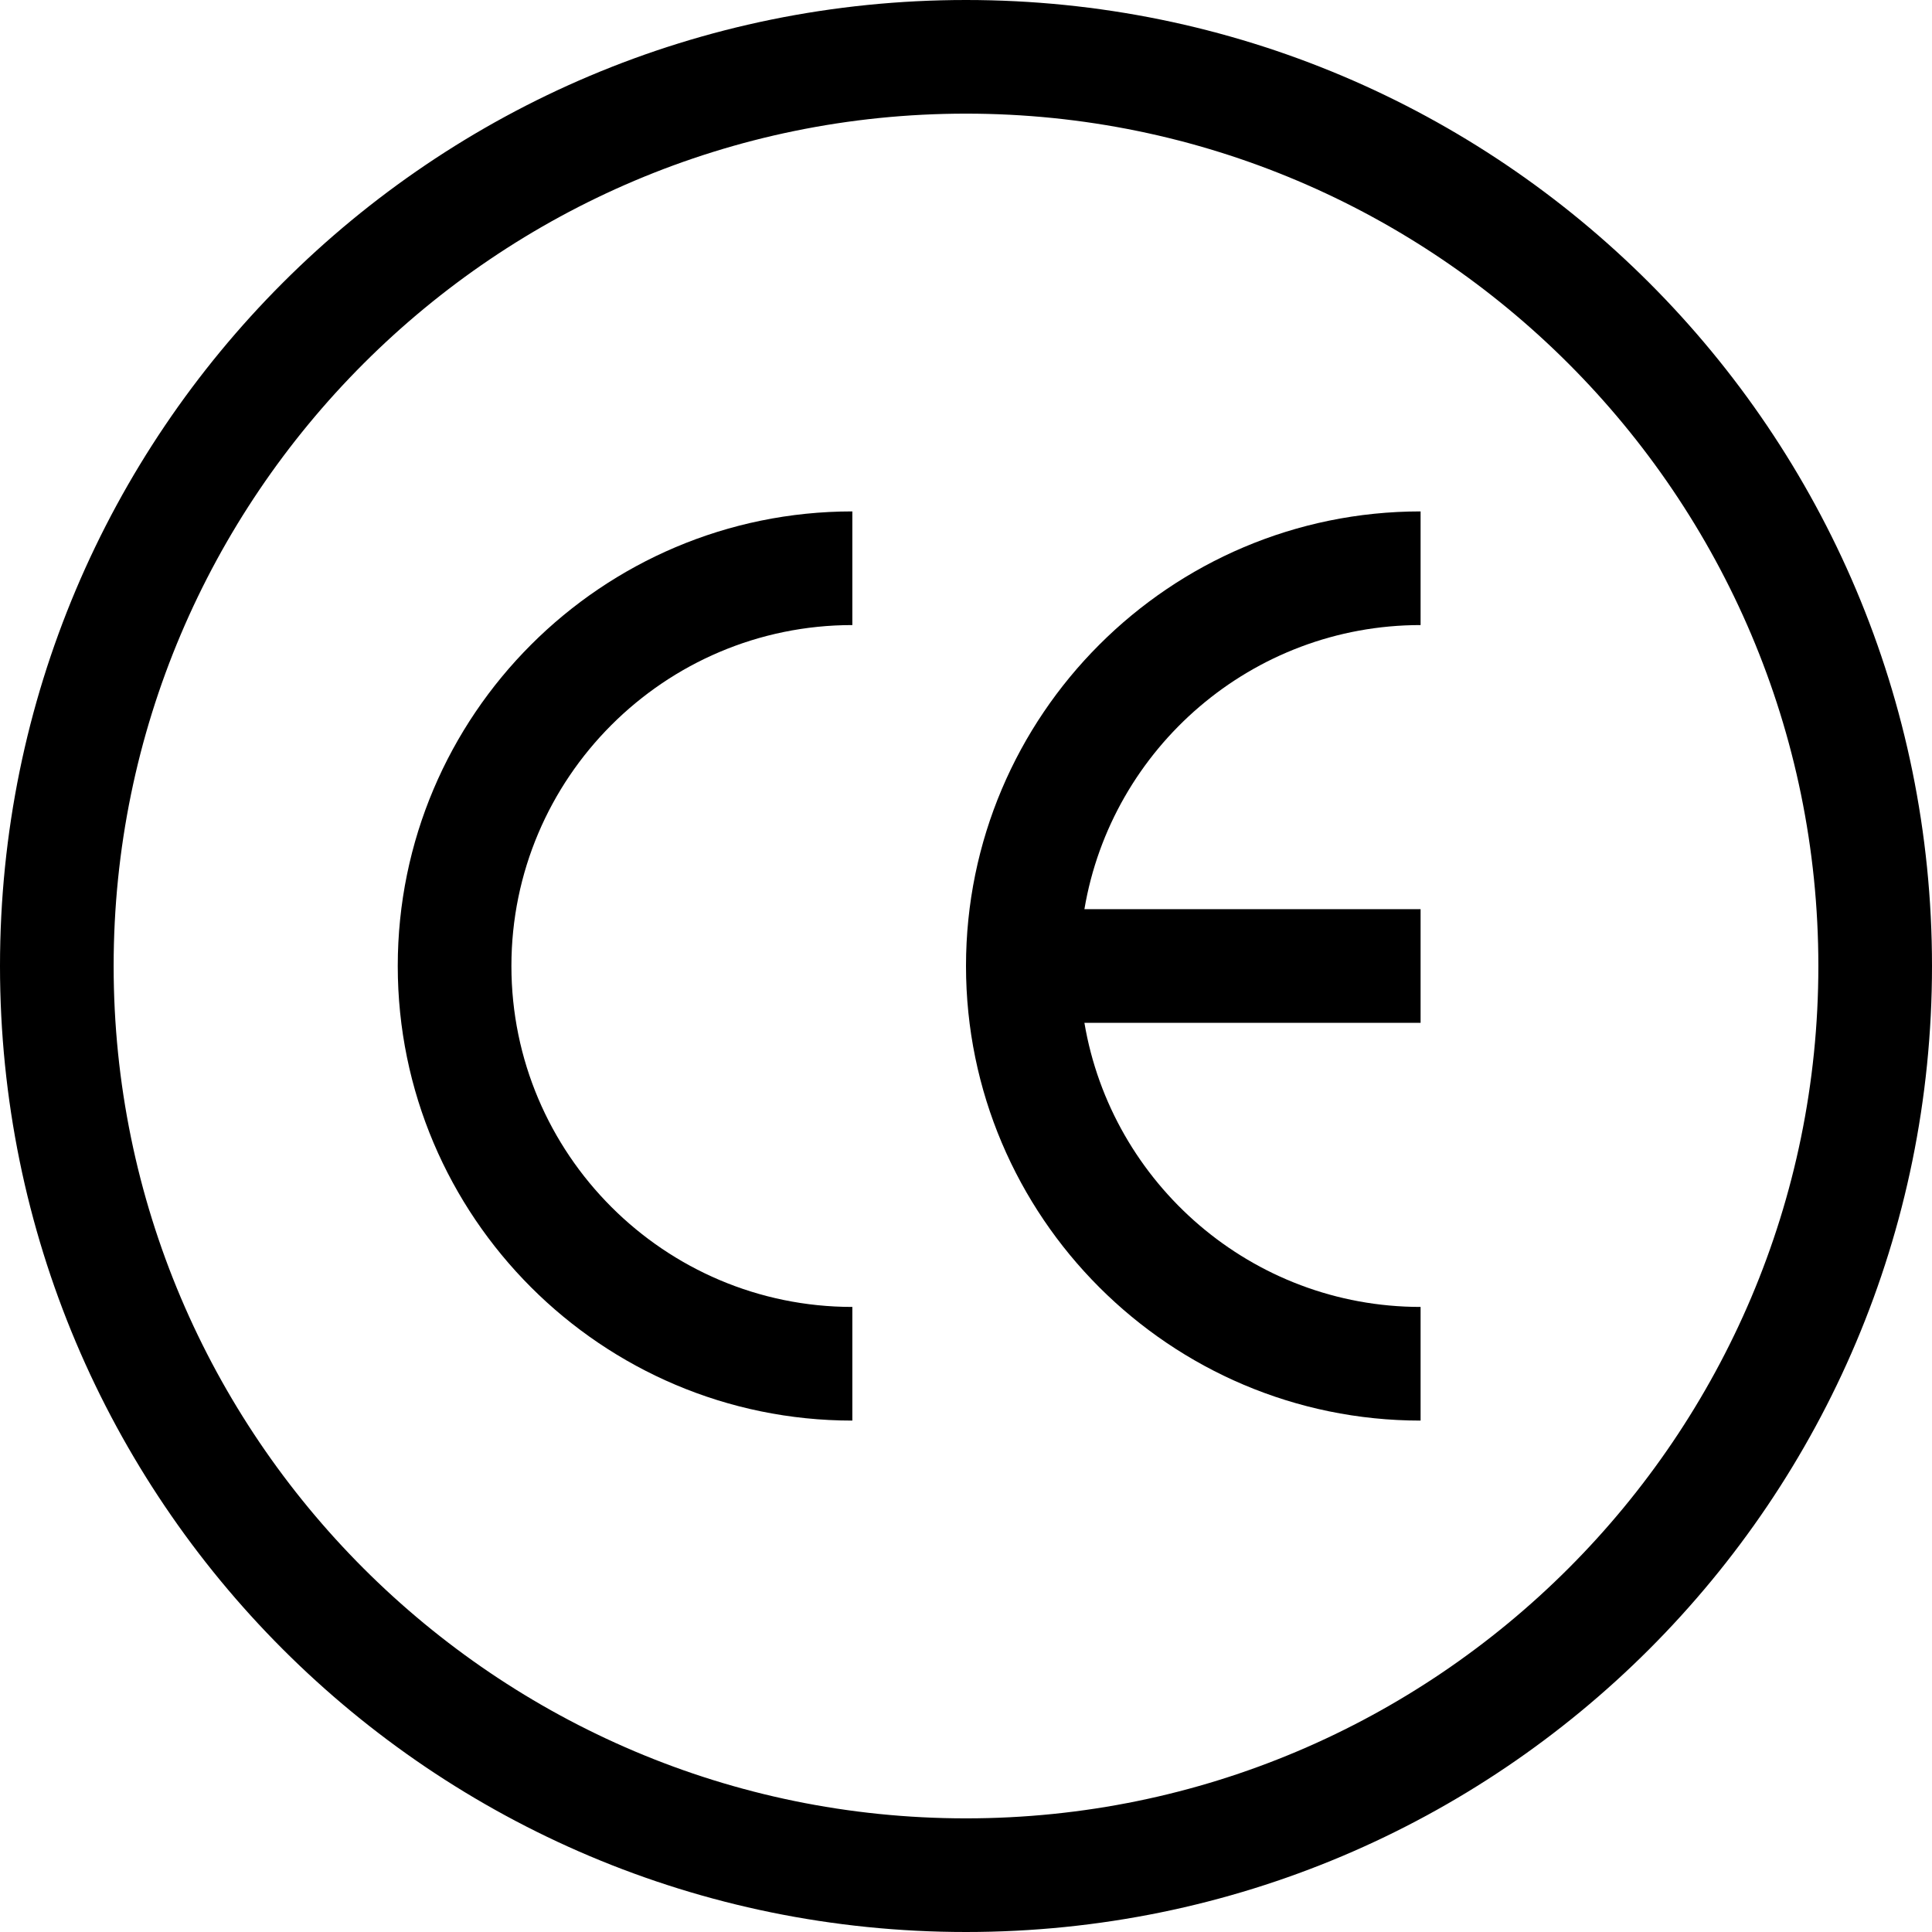
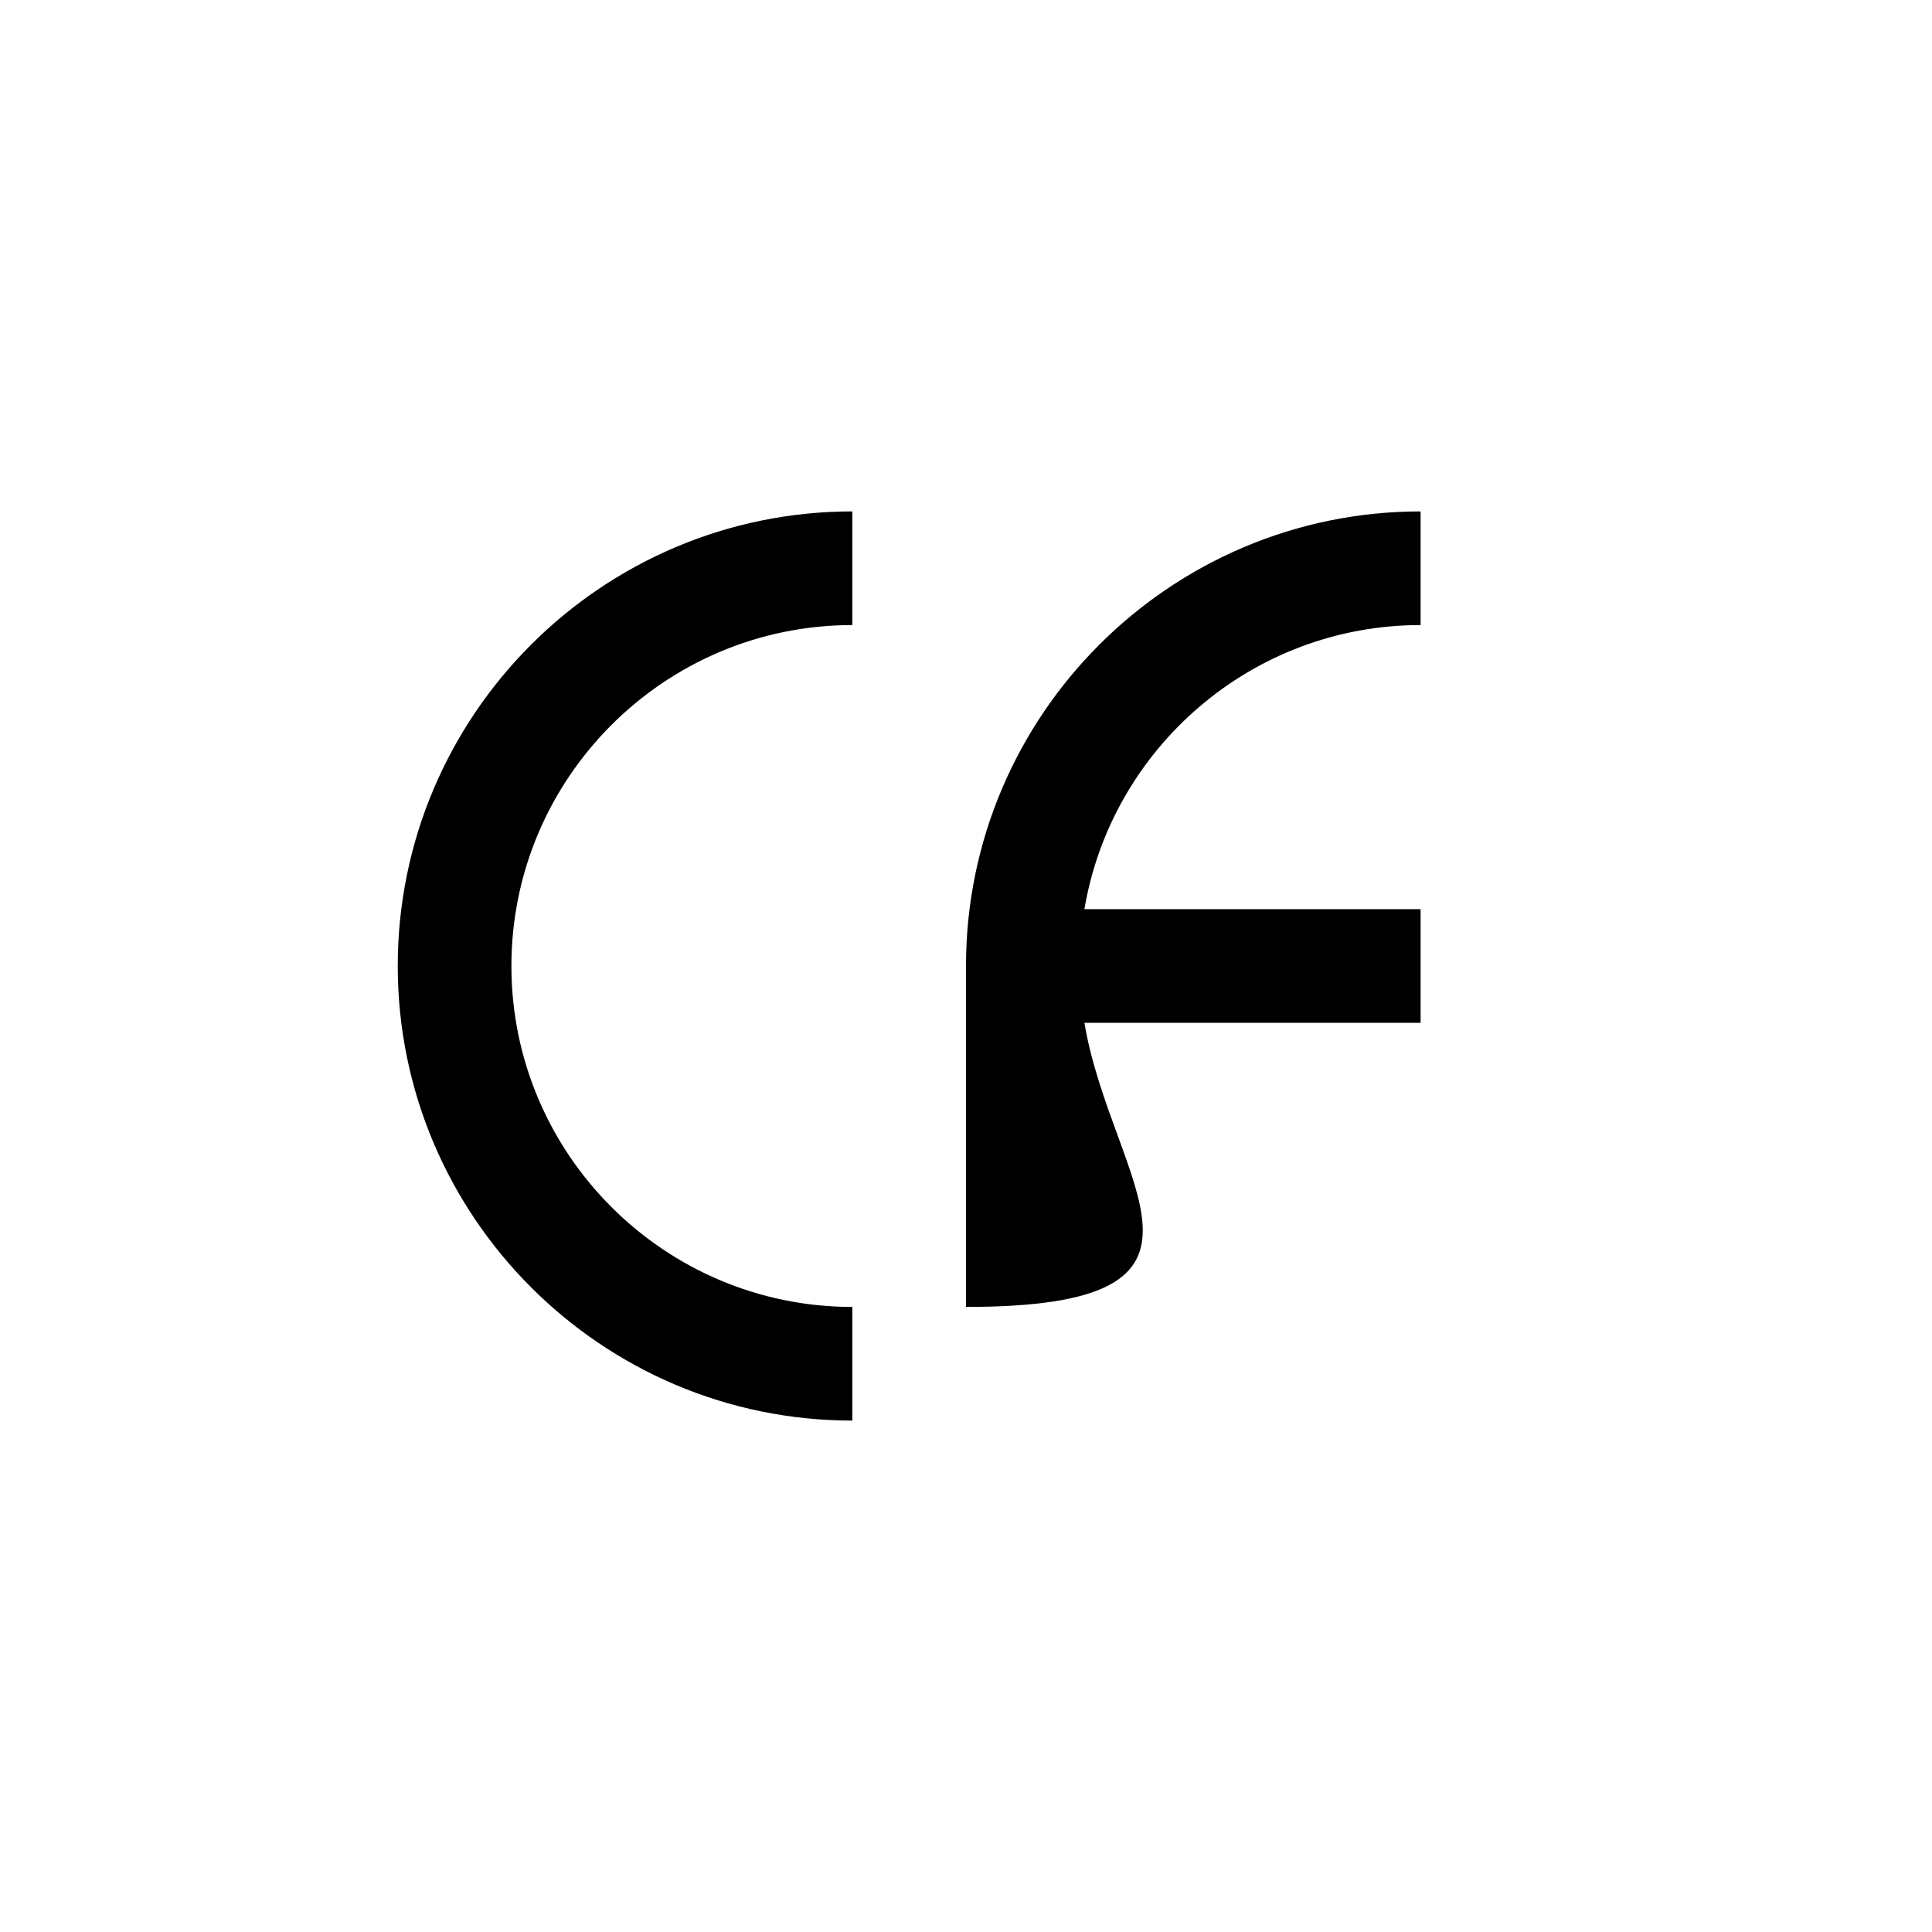
<svg xmlns="http://www.w3.org/2000/svg" width="156" height="156" viewBox="0 0 156 156" fill="none">
  <g clip-path="url(#clip0_1_412)">
-     <path d="M78 0C34.892 0 0 34.886 0 78C0 121.108 34.886 156 78 156C121.108 156 156 121.114 156 78C156 34.892 121.114 0 78 0ZM78 146.824C40.051 146.824 9.176 115.949 9.176 78C9.176 40.051 40.051 9.176 78 9.176C115.949 9.176 146.824 40.051 146.824 78C146.824 115.949 115.949 146.824 78 146.824Z" fill="black" />
    <path d="M32.117 78C32.117 98.24 48.583 114.706 68.823 114.706V105.529C53.643 105.529 41.294 93.18 41.294 78C41.294 62.82 53.643 50.471 68.823 50.471V41.294C48.583 41.294 32.117 57.76 32.117 78Z" fill="black" />
-     <path d="M78 78C78 98.24 94.466 114.706 114.706 114.706V105.529C101.089 105.529 89.752 95.592 87.561 82.588H114.706V73.412H87.561C89.752 60.408 101.09 50.471 114.706 50.471V41.294C94.466 41.294 78 57.76 78 78Z" fill="black" />
+     <path d="M78 78V105.529C101.089 105.529 89.752 95.592 87.561 82.588H114.706V73.412H87.561C89.752 60.408 101.09 50.471 114.706 50.471V41.294C94.466 41.294 78 57.76 78 78Z" fill="black" />
  </g>
  <defs>
    <clipPath id="clip0_1_412">
      <rect width="156" height="156" fill="white" />
    </clipPath>
  </defs>
</svg>